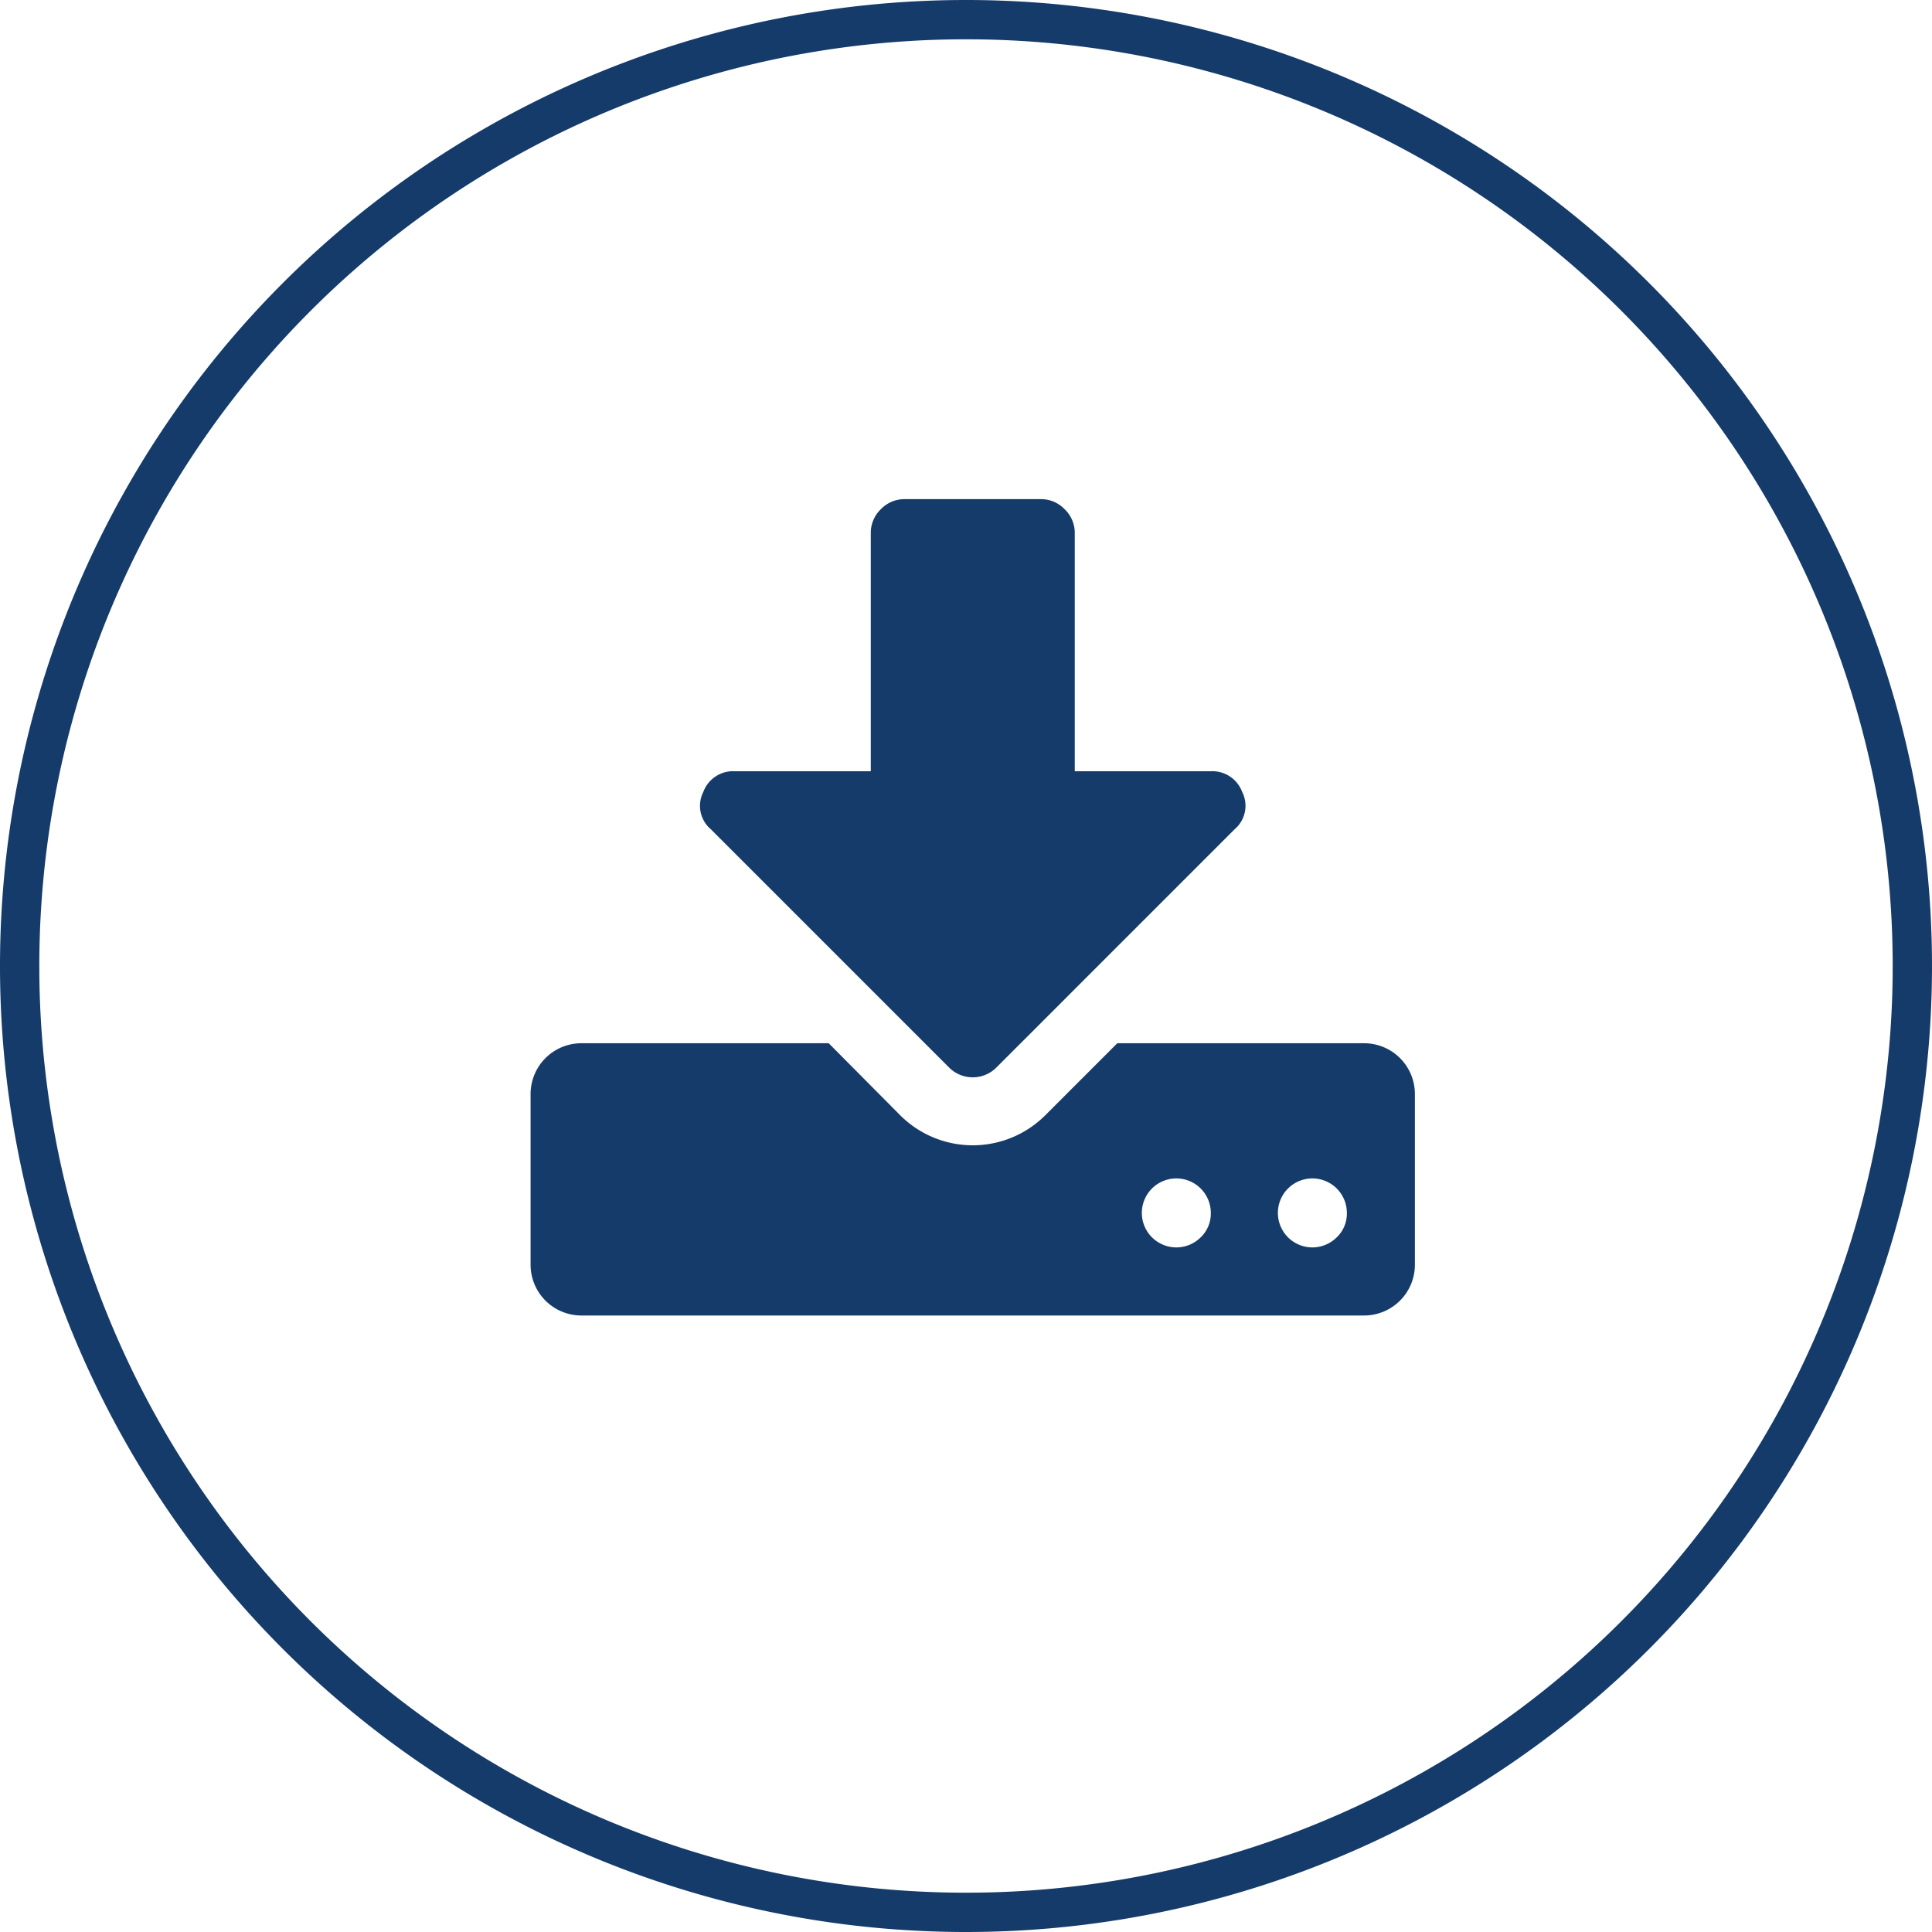
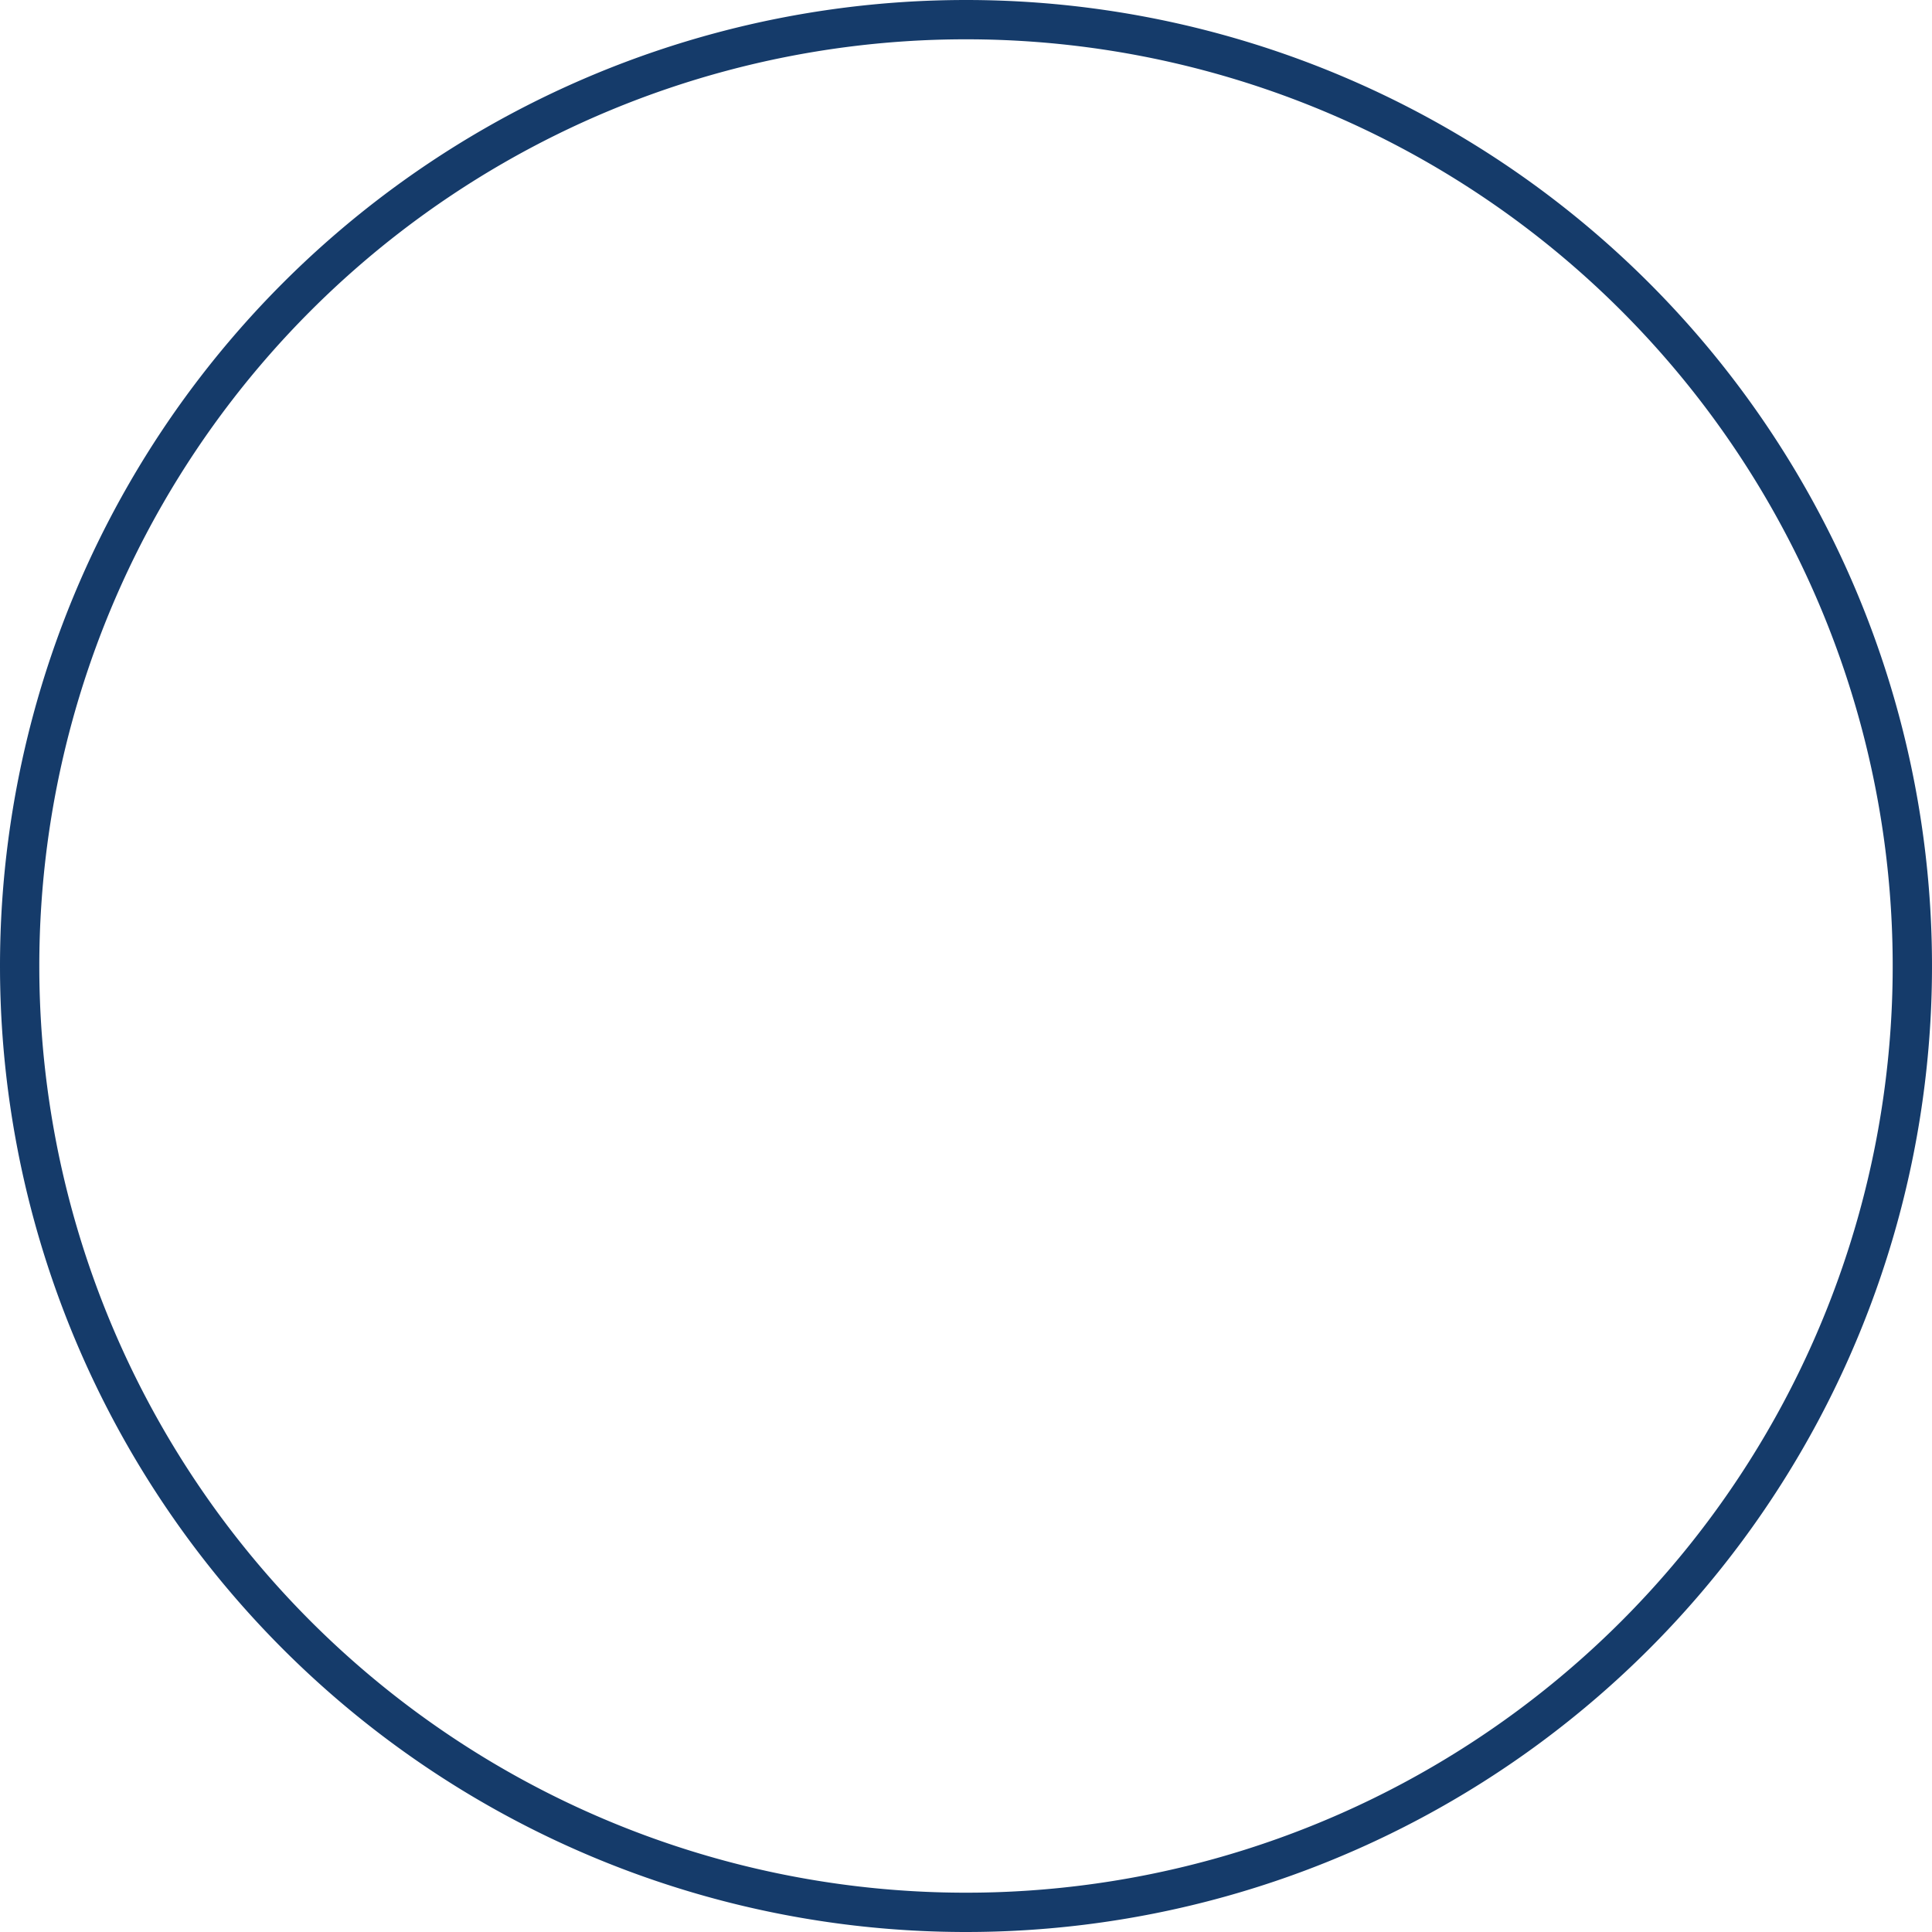
<svg xmlns="http://www.w3.org/2000/svg" viewBox="-13684 3306.6 98.314 98.314">
  <defs>
    <style>
      .cls-1 {
        fill: none;
        stroke: #153b6a;
        stroke-width: 2px;
      }

      .cls-2 {
        fill: #153b6a;
      }
    </style>
  </defs>
  <g id="Group_2265" data-name="Group 2265" transform="translate(-14837 2318)">
    <g id="Group_630" data-name="Group 630" transform="translate(1160 995.6)">
      <g id="Group_628" data-name="Group 628" transform="translate(-7 -7)">
        <path id="Path_740" data-name="Path 740" class="cls-1" d="M49.157,1A48.157,48.157,0,1,1,1,49.157,48.157,48.157,0,0,1,49.157,1Z" />
      </g>
    </g>
-     <path id="download" class="cls-2" d="M98.615,36.346a1.755,1.755,0,1,0-.514,1.217A1.663,1.663,0,0,0,98.615,36.346Zm6.923,0a1.755,1.755,0,1,0-.514,1.217A1.663,1.663,0,0,0,105.538,36.346ZM109,30.288v8.654a2.585,2.585,0,0,1-2.6,2.6H66.6a2.585,2.585,0,0,1-2.6-2.6V30.288a2.585,2.585,0,0,1,2.6-2.6H79.171l3.651,3.678a5.223,5.223,0,0,0,7.356,0l3.678-3.678H106.4a2.585,2.585,0,0,1,2.6,2.6ZM100.211,14.9a1.561,1.561,0,0,1-.379,1.893L87.717,28.909a1.7,1.7,0,0,1-2.434,0L73.168,16.794a1.561,1.561,0,0,1-.379-1.893,1.617,1.617,0,0,1,1.6-1.055h6.923V1.731A1.663,1.663,0,0,1,81.822.514,1.663,1.663,0,0,1,83.038,0h6.923a1.663,1.663,0,0,1,1.217.514,1.663,1.663,0,0,1,.514,1.217V13.846h6.923A1.617,1.617,0,0,1,100.211,14.9Z" transform="translate(1116 1014)" />
  </g>
</svg>